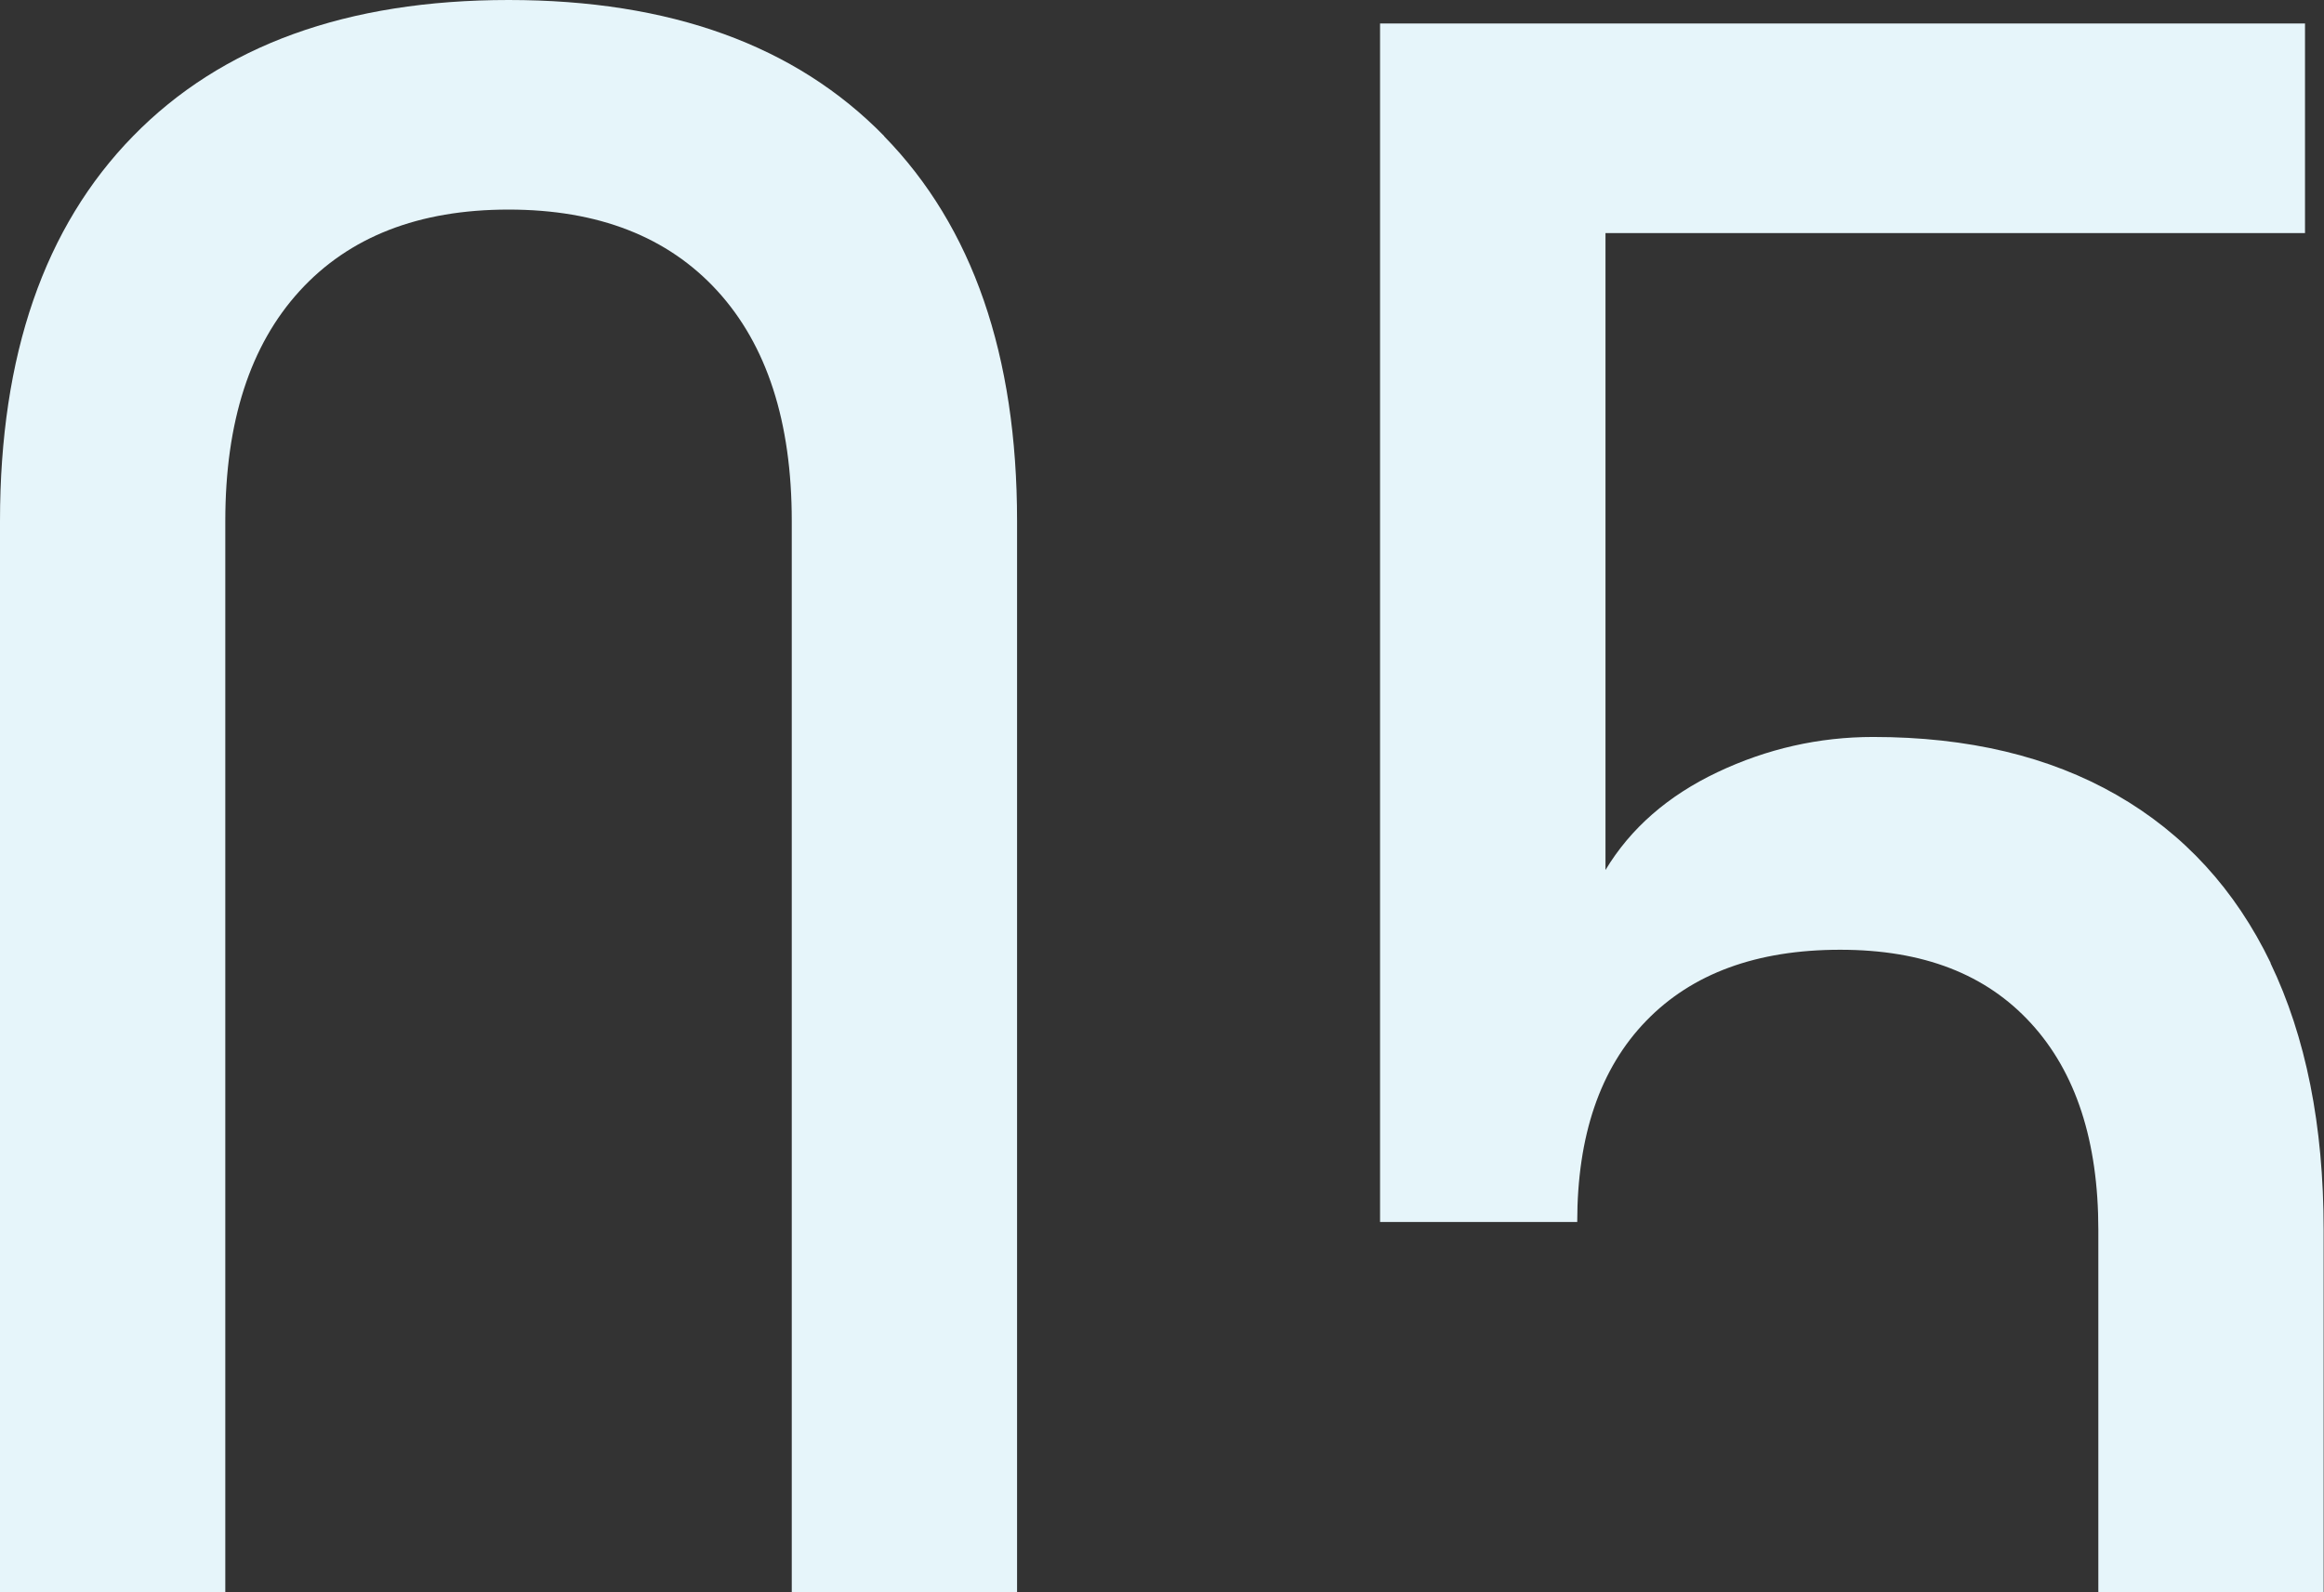
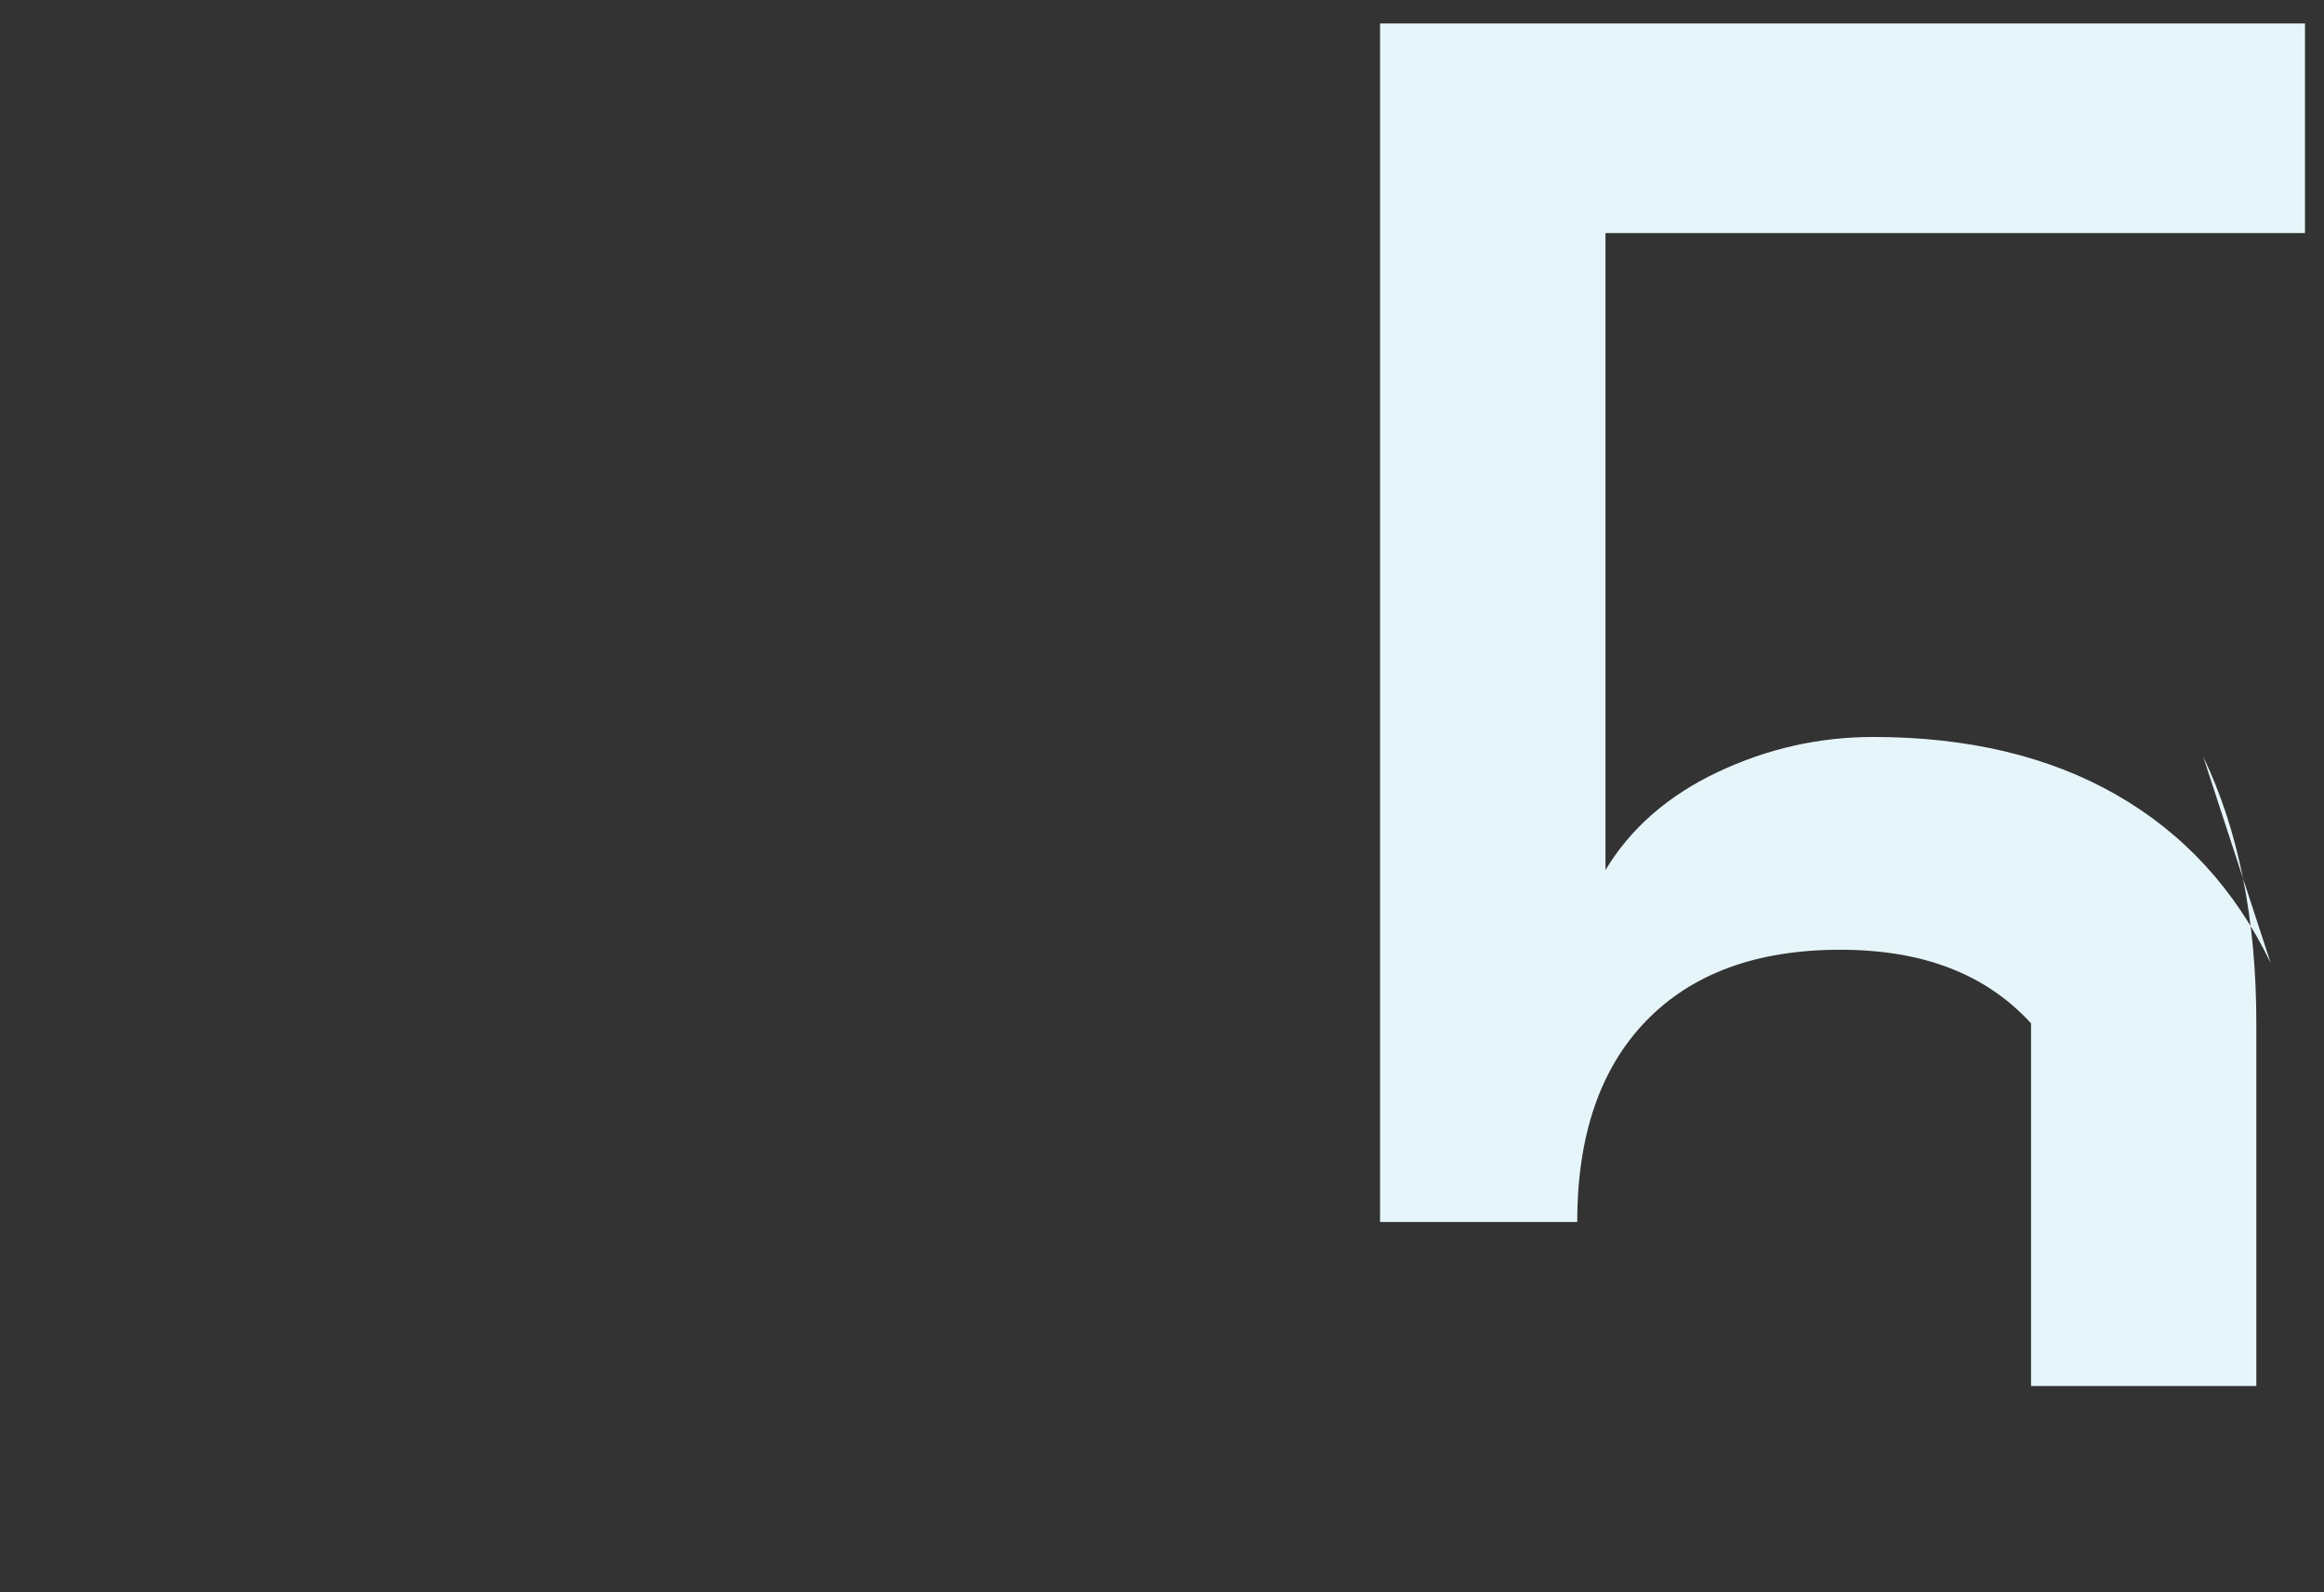
<svg xmlns="http://www.w3.org/2000/svg" id="_Слой_2" data-name="Слой 2" viewBox="0 0 195.78 134.18">
  <rect x="0" y="0" width="195.78" height="134.18" fill="#333333" stroke="none" />
  <defs>
    <style> .cls-1 { fill: #e6f5fa; } </style>
  </defs>
  <g id="_Слой_1-2" data-name="Слой 1">
-     <path class="cls-1" d="m74.49,11.47C67.02,3.82,56.47,0,42.85,0S18.68,3.82,11.21,11.47C3.73,19.12,0,29.93,0,43.9v90.28h18.98V43.9c0-8.35,2.09-14.81,6.26-19.38,4.17-4.57,10.04-6.86,17.6-6.86s13.42,2.29,17.6,6.86c4.17,4.57,6.26,11.03,6.26,19.38v90.28h18.98V43.9c0-13.97-3.74-24.79-11.21-32.43Z" />
-     <path class="cls-1" d="m191.29,81.15c-2.99-6.2-7.32-10.92-12.99-14.17-5.67-3.25-12.5-4.88-20.5-4.88-4.57,0-8.94.99-13.12,2.97-4.17,1.98-7.32,4.73-9.43,8.24V19.64h58.93V1.98h-77.92v100.99h16.61c0-7.29,1.93-12.94,5.8-16.94,3.87-4,9.32-6,16.35-6s12.3,2.07,16.08,6.2c3.78,4.13,5.67,9.93,5.67,17.4v30.56h18.98v-30.56c0-8.79-1.5-16.28-4.48-22.48Z" />
+     <path class="cls-1" d="m191.29,81.15c-2.99-6.2-7.32-10.92-12.99-14.17-5.67-3.25-12.5-4.88-20.5-4.88-4.57,0-8.94.99-13.12,2.97-4.17,1.98-7.32,4.73-9.43,8.24V19.64h58.93V1.98h-77.92v100.99h16.61c0-7.29,1.93-12.94,5.8-16.94,3.87-4,9.32-6,16.35-6s12.3,2.07,16.08,6.2v30.56h18.98v-30.56c0-8.79-1.5-16.28-4.48-22.48Z" />
  </g>
</svg>